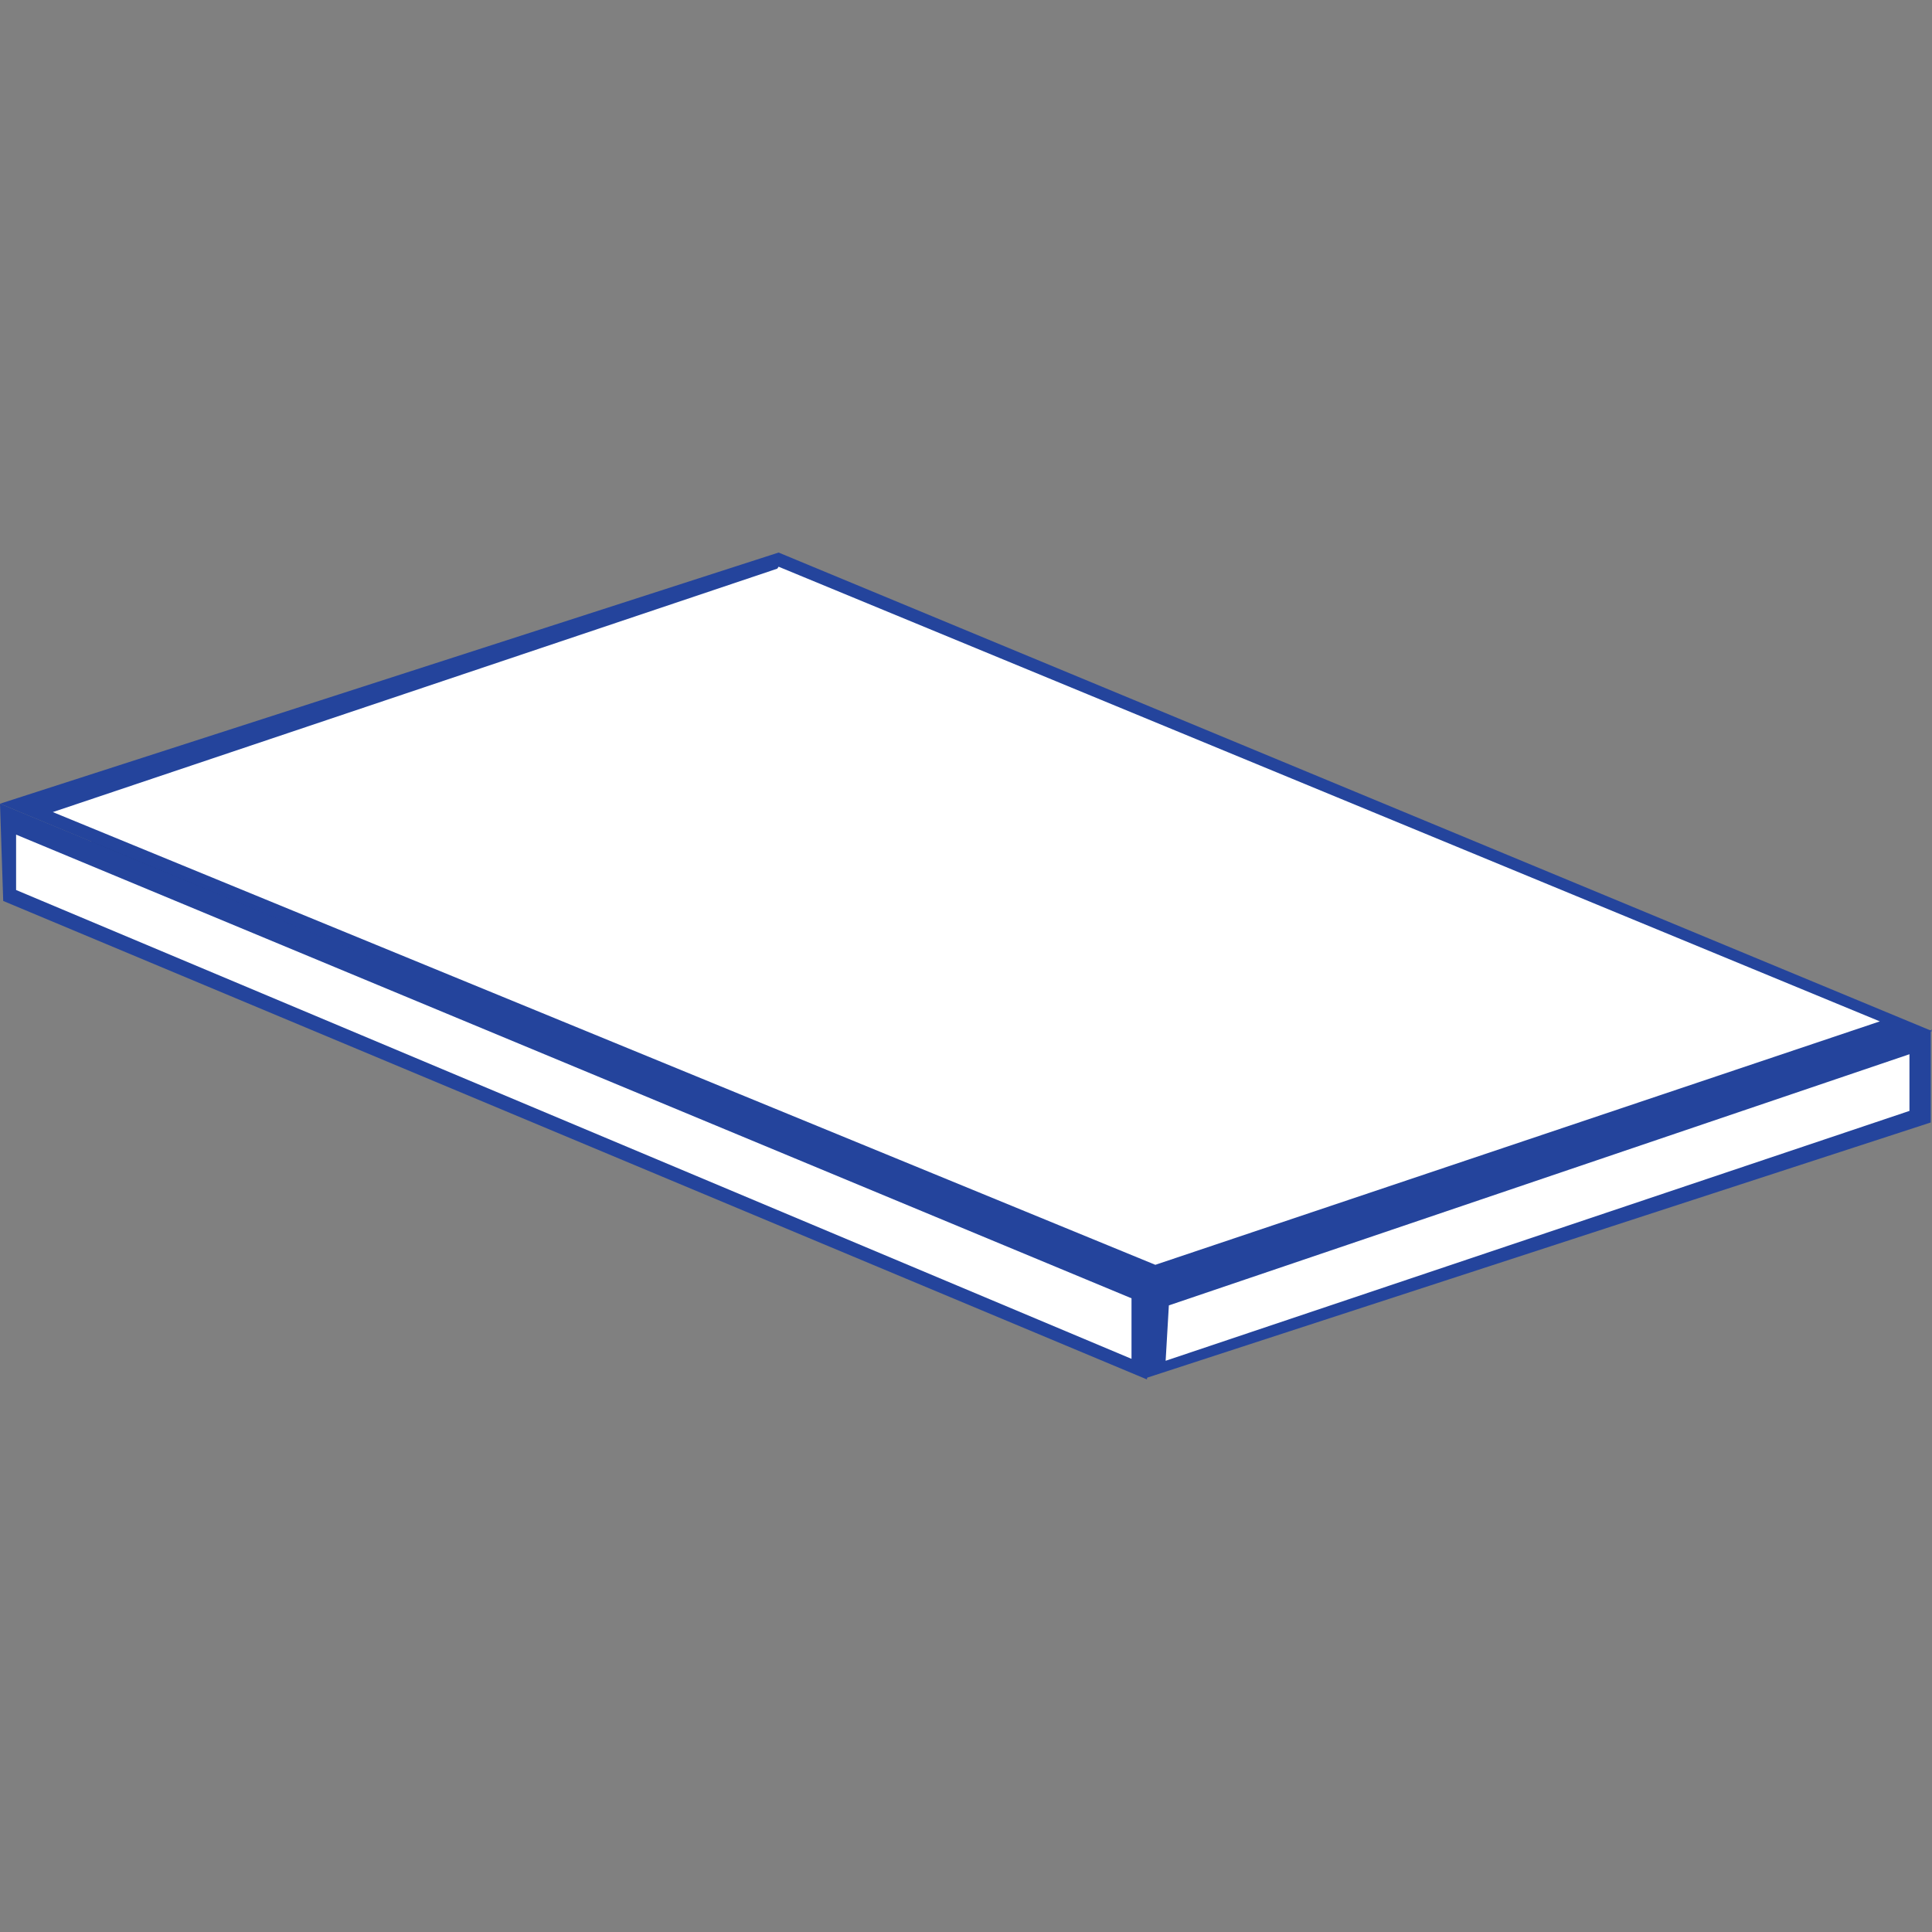
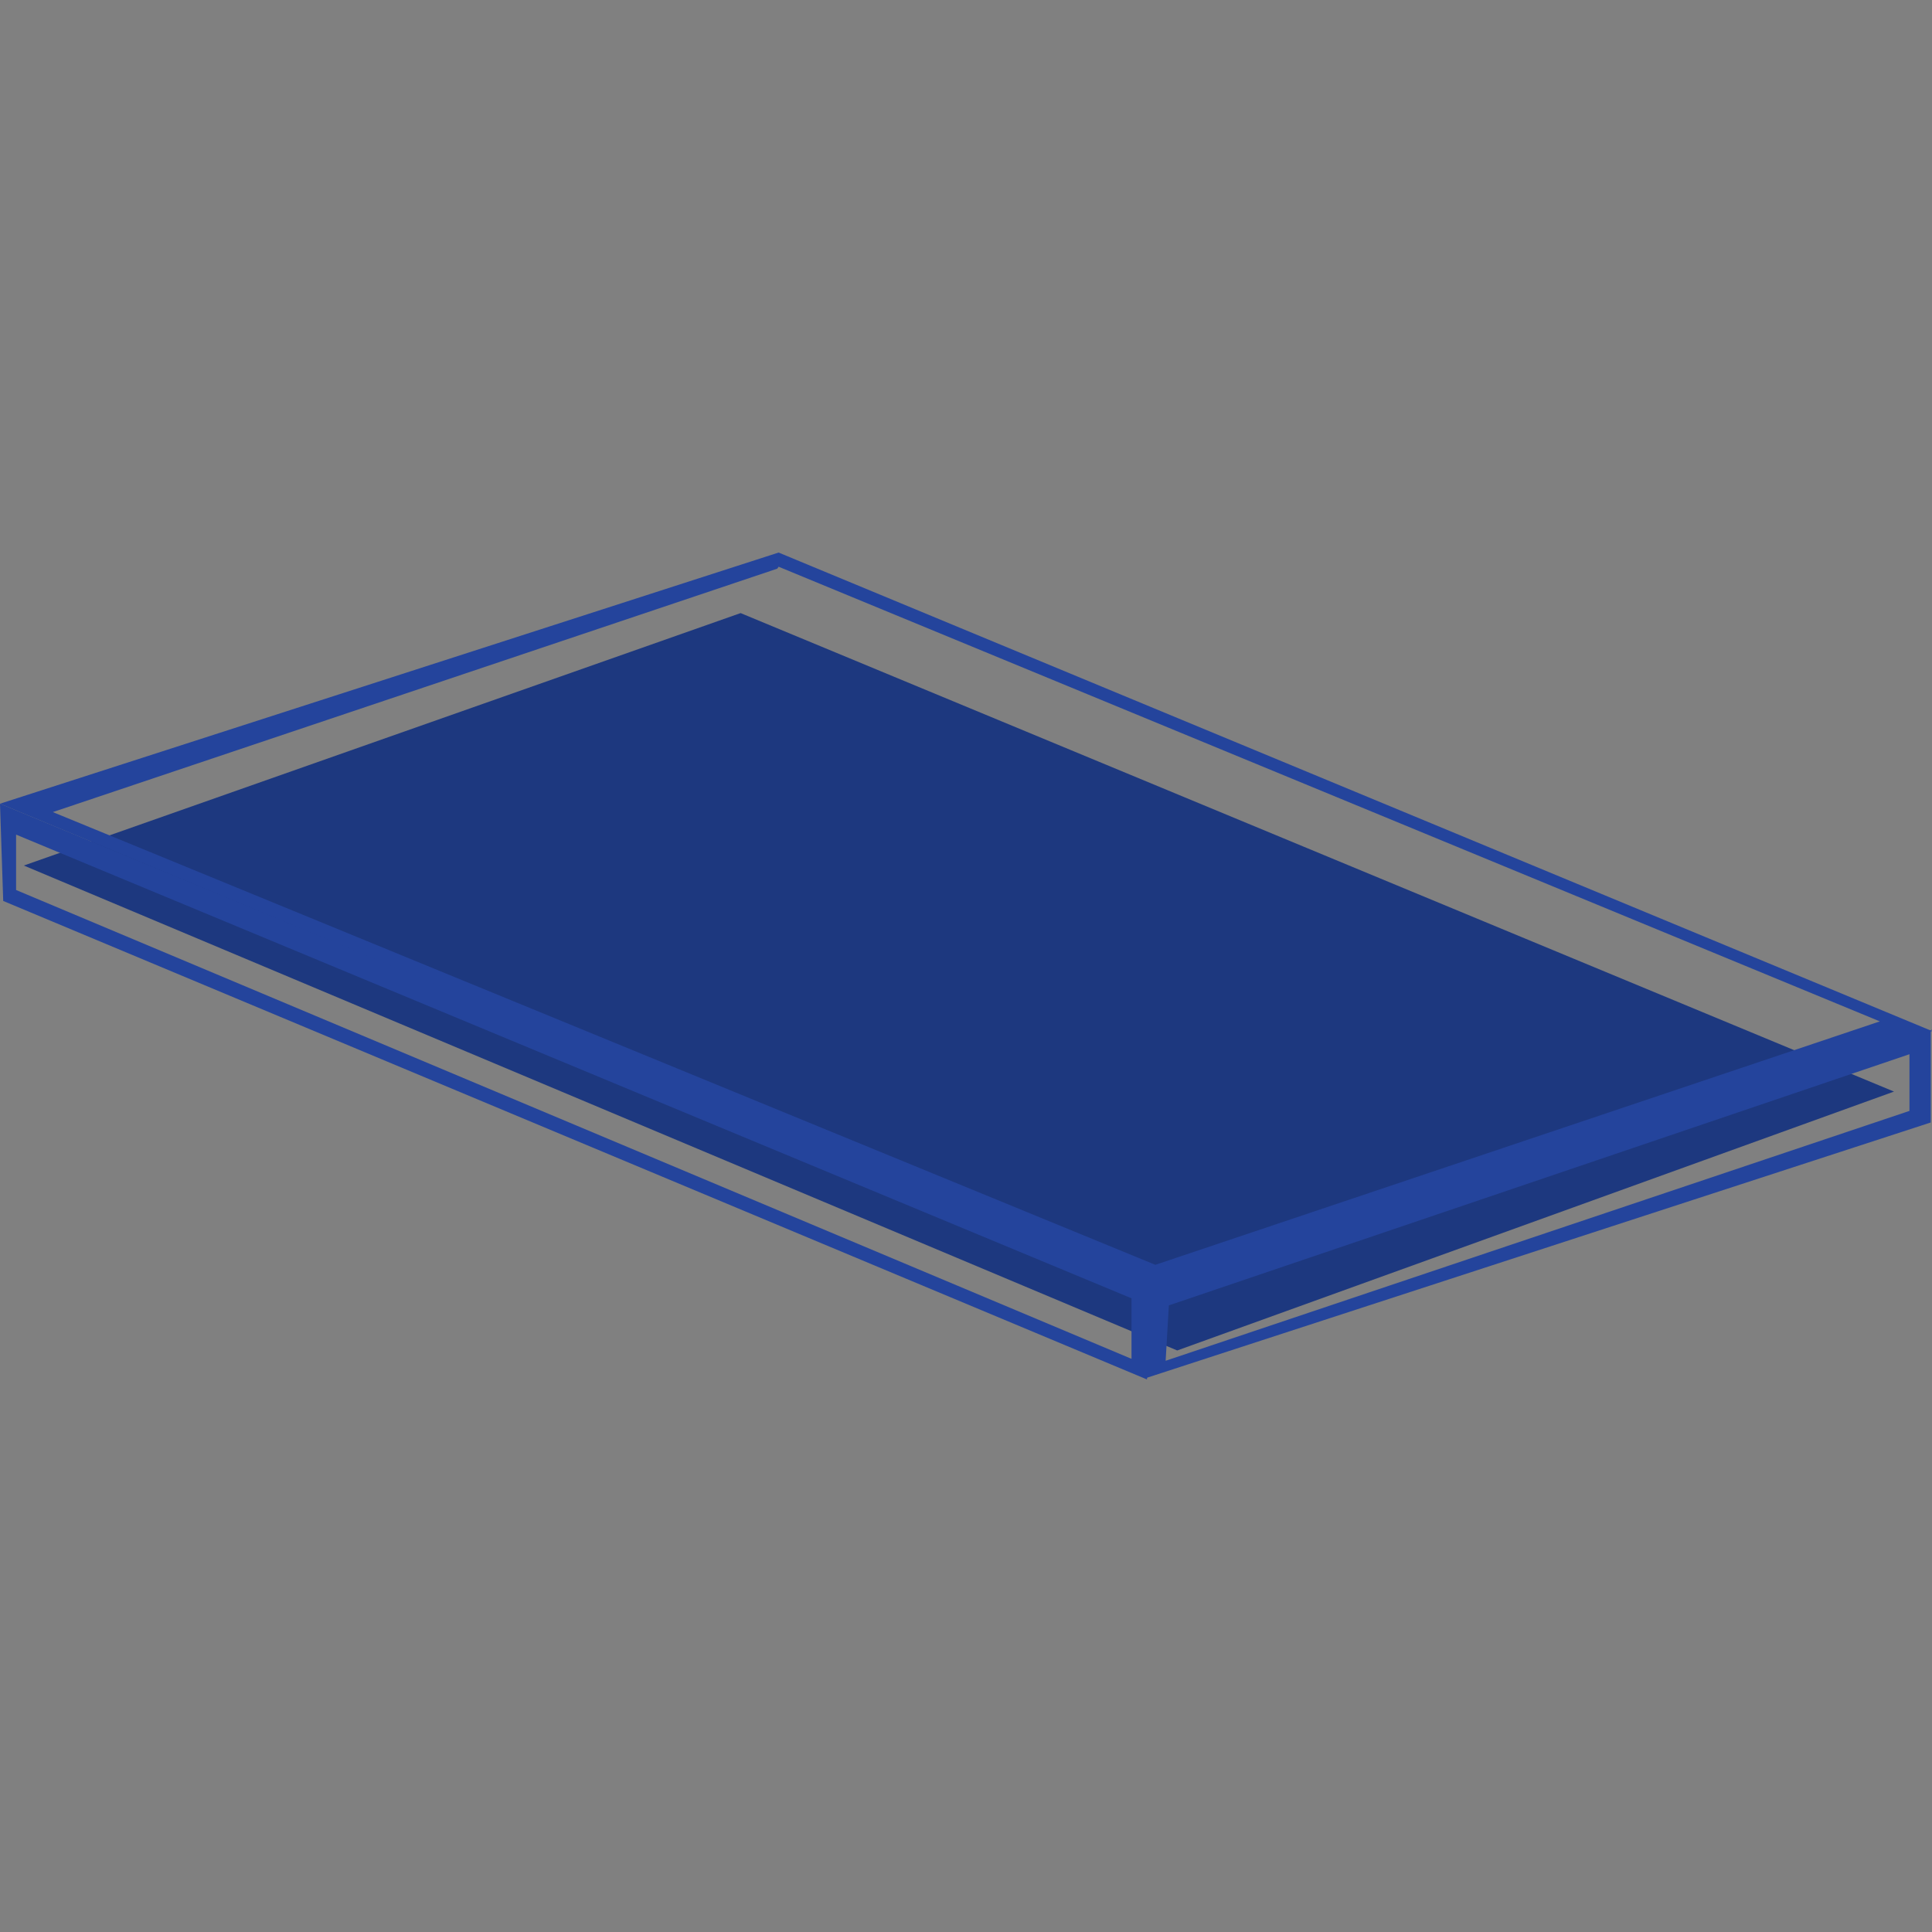
<svg xmlns="http://www.w3.org/2000/svg" id="Layer_1" version="1.1" viewBox="0 0 300 300">
  <rect x="0" y="0" width="300" height="300" fill="#808080" stroke="none" />
  <defs>
    <style>
      .st0 {
        fill: #1d387f;
      }

      .st1 {
        fill: #24449c;
      }

      .st2 {
        fill: #fff;
      }

      .st3 {
        fill: #1b3375;
      }
    </style>
  </defs>
-   <polygon class="st3" points="294.1 169.5 115 95.2 116.2 90.5 295.3 165.8 294.1 169.5" />
  <polygon class="st0" points="182.8 209.7 3.7 134.4 115 95.2 294.1 169.5 182.8 209.7" />
-   <polygon class="st2" points="1.7 140.1 1.2 127 176.9 200.4 176.9 213.2 1.7 140.1" />
  <path class="st1" d="M175.7,201.6v9.4L2.5,138.2v-8.6M0,124.8l.5,15.1,177.6,74.3,1.2-15.3L0,124.8h0Z" />
-   <polygon class="st2" points="4.7 126.1 121.9 87 295.3 158.9 179.1 198.1 4.7 126.1" />
  <path class="st1" d="M120.9,88l171,70.6-112.5,37.8L8.2,126.1l112.5-37.8M120.9,85.8L0,124.8l179.1,74.3,120.9-39L120.9,85.8h0Z" />
-   <polygon class="st2" points="180.3 201.6 298.8 161.1 298.8 173.5 179.1 213.2 180.3 201.6" />
  <path class="st1" d="M296.5,163.6v8.9l-115.5,38.8.5-8.6,115-39M300,159.9l-120.9,38.8-1.2,15.3,121.9-39.7v-14.3h.2Z" />
</svg>